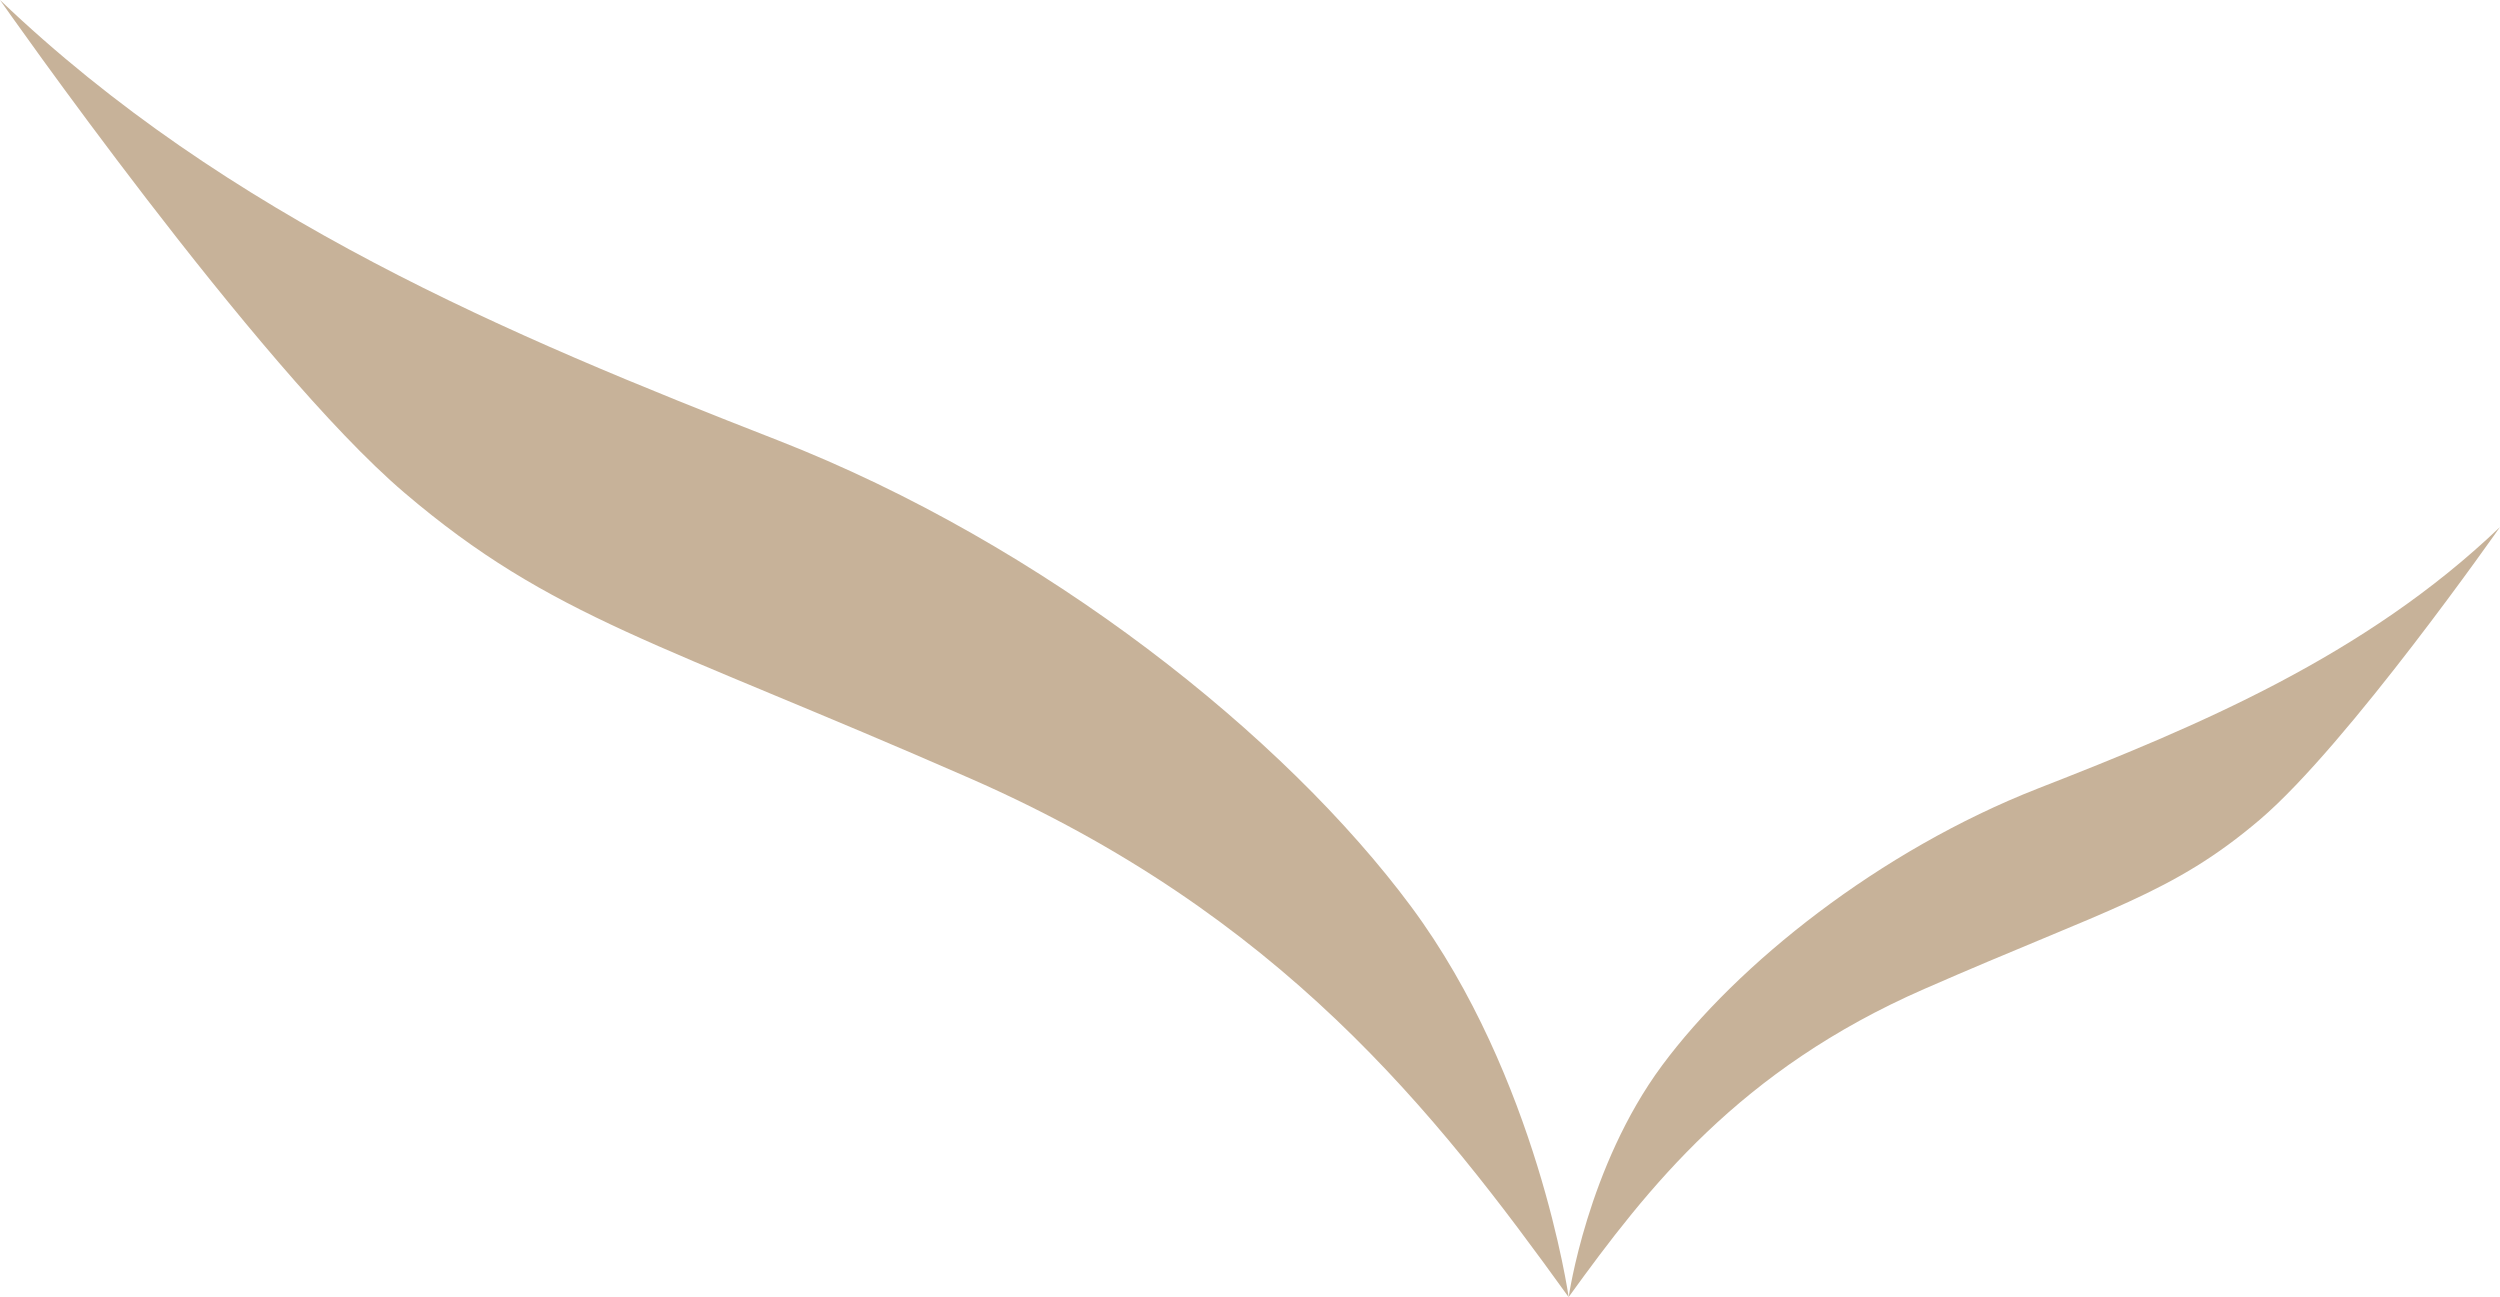
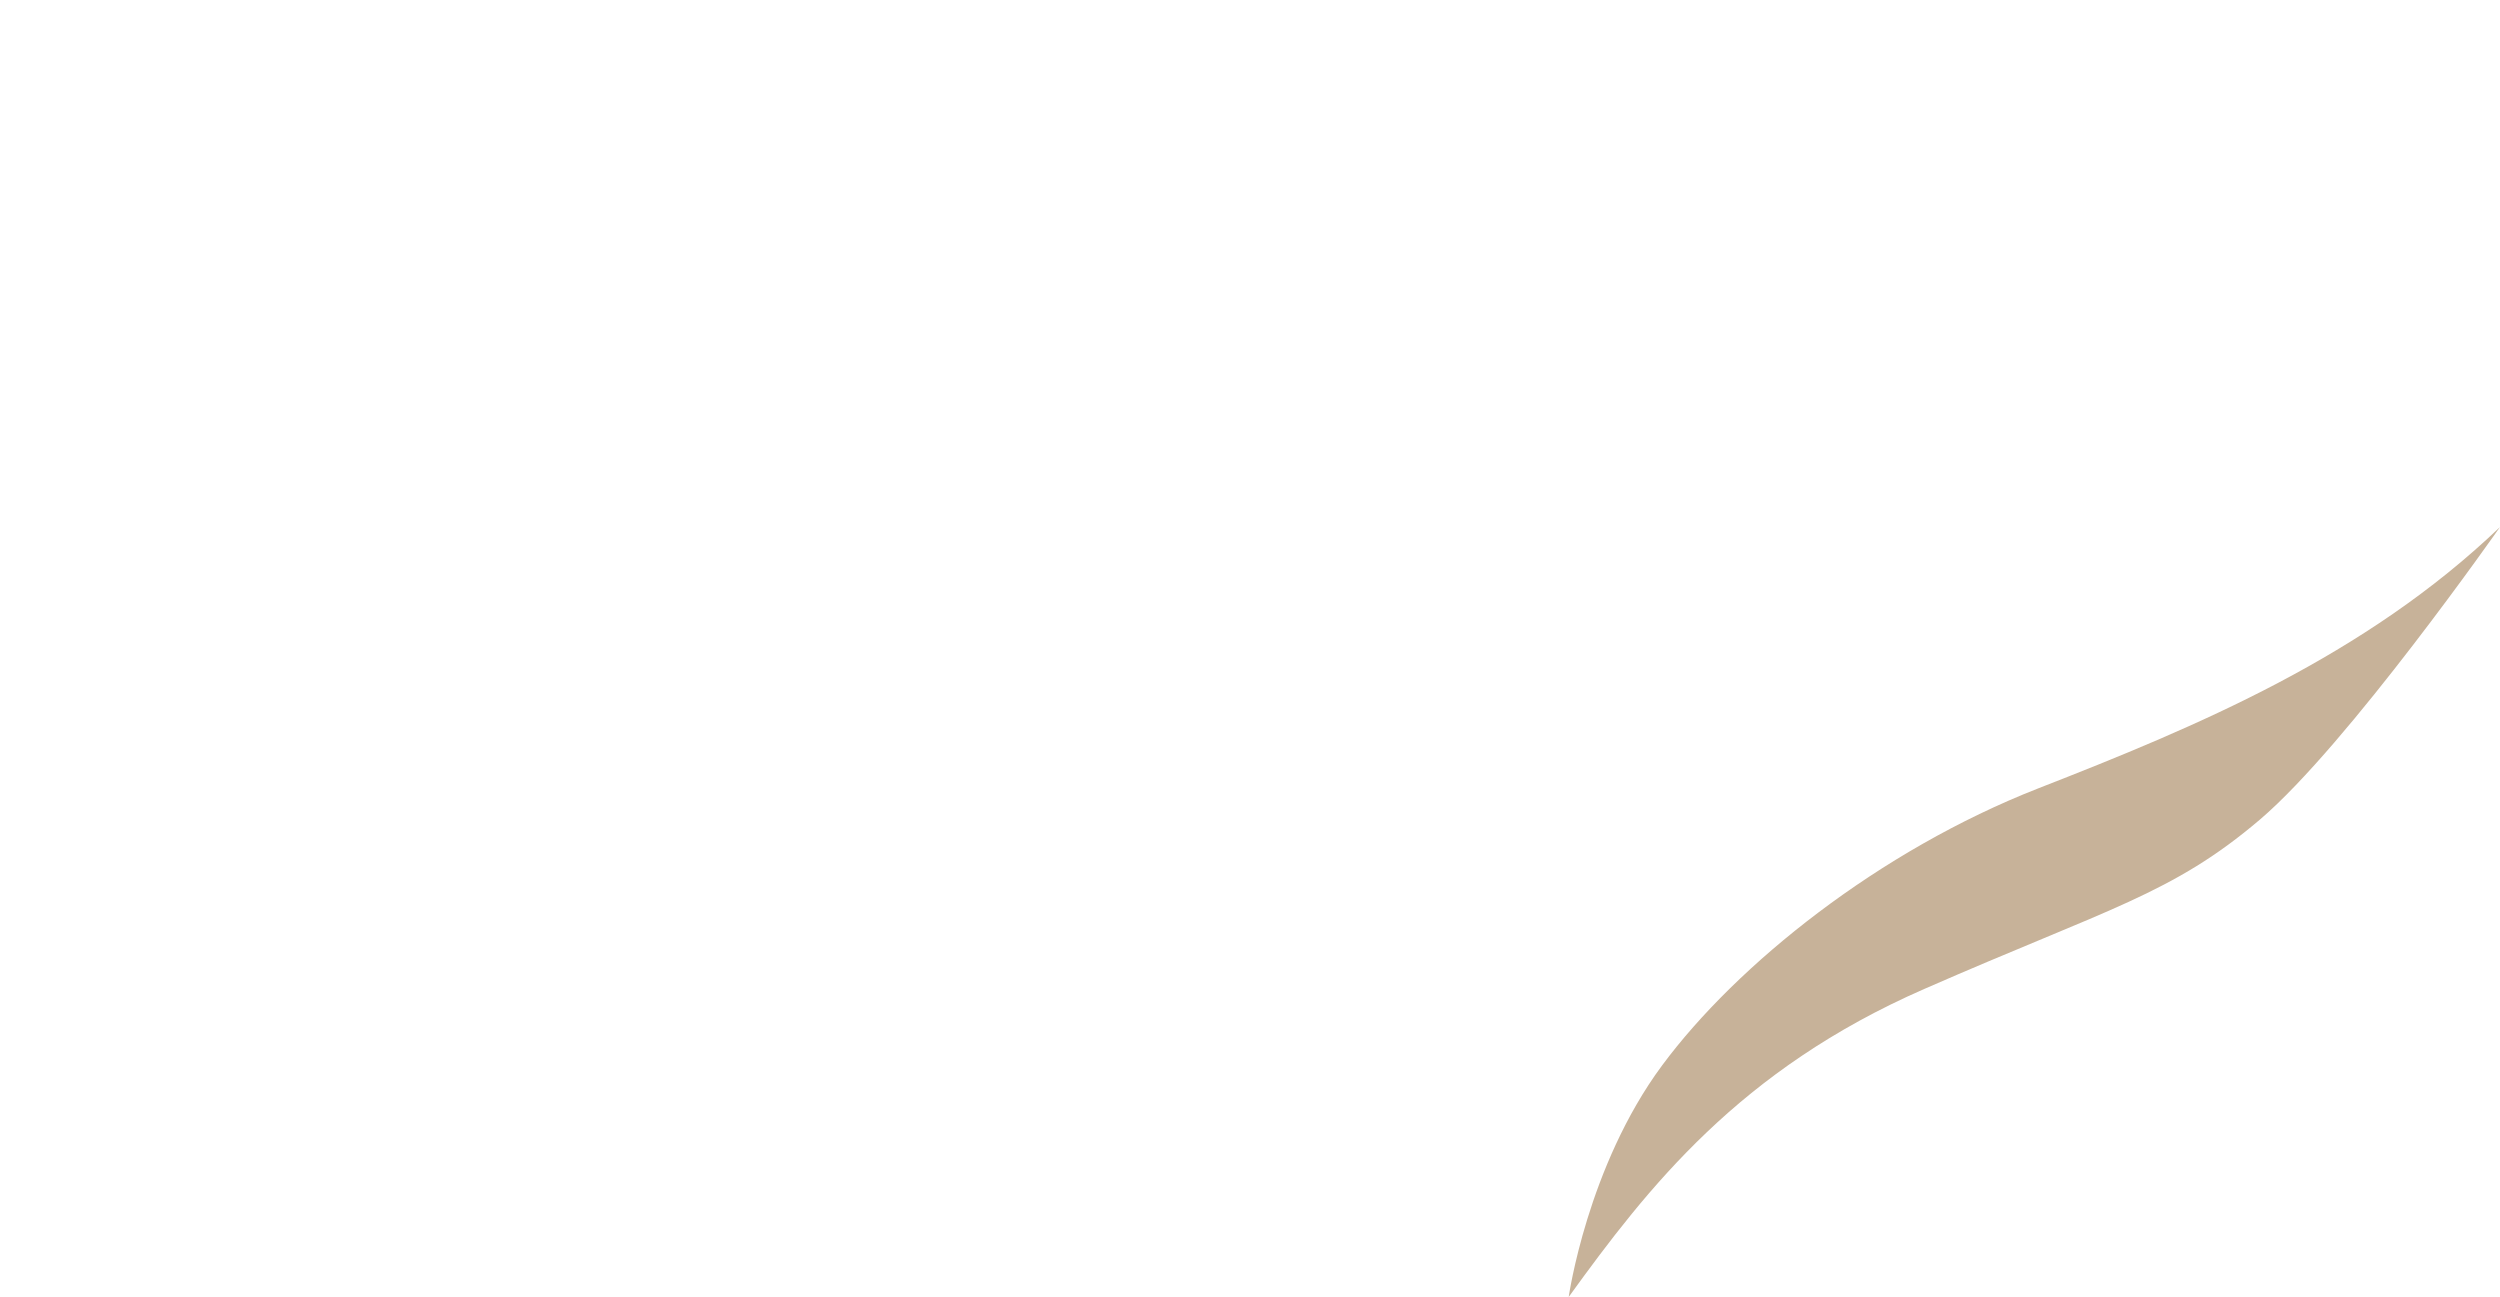
<svg xmlns="http://www.w3.org/2000/svg" id="Layer_1" data-name="Layer 1" viewBox="0 0 150 77.83">
  <defs>
    <style>
      .cls-1 {
        fill: #c7b299;
      }
    </style>
  </defs>
-   <path class="cls-1" d="M94.12,77.83s1.11-7.84,5.61-13.91c4.5-6.07,13.02-12.88,22.57-16.62,9.56-3.73,19.6-7.93,27.7-15.68,0,0-9.14,13.07-14.4,17.55-5.26,4.48-9.07,5.32-20.15,10.17-11.08,4.85-16.56,11.88-21.33,18.48Z" />
-   <path class="cls-1" d="M94.12,77.83s-1.87-13.21-9.45-23.43c-7.58-10.22-21.93-21.7-38.02-27.99C30.56,20.13,13.65,13.05,0,0c0,0,15.4,22.01,24.26,29.56,8.86,7.55,15.28,8.96,33.94,17.14,18.66,8.18,27.9,20,35.92,31.13Z" />
+   <path class="cls-1" d="M94.12,77.83s1.11-7.84,5.61-13.91c4.5-6.07,13.02-12.88,22.57-16.62,9.56-3.73,19.6-7.93,27.7-15.68,0,0-9.14,13.07-14.4,17.55-5.26,4.48-9.07,5.32-20.15,10.17-11.08,4.85-16.56,11.88-21.33,18.48" />
</svg>